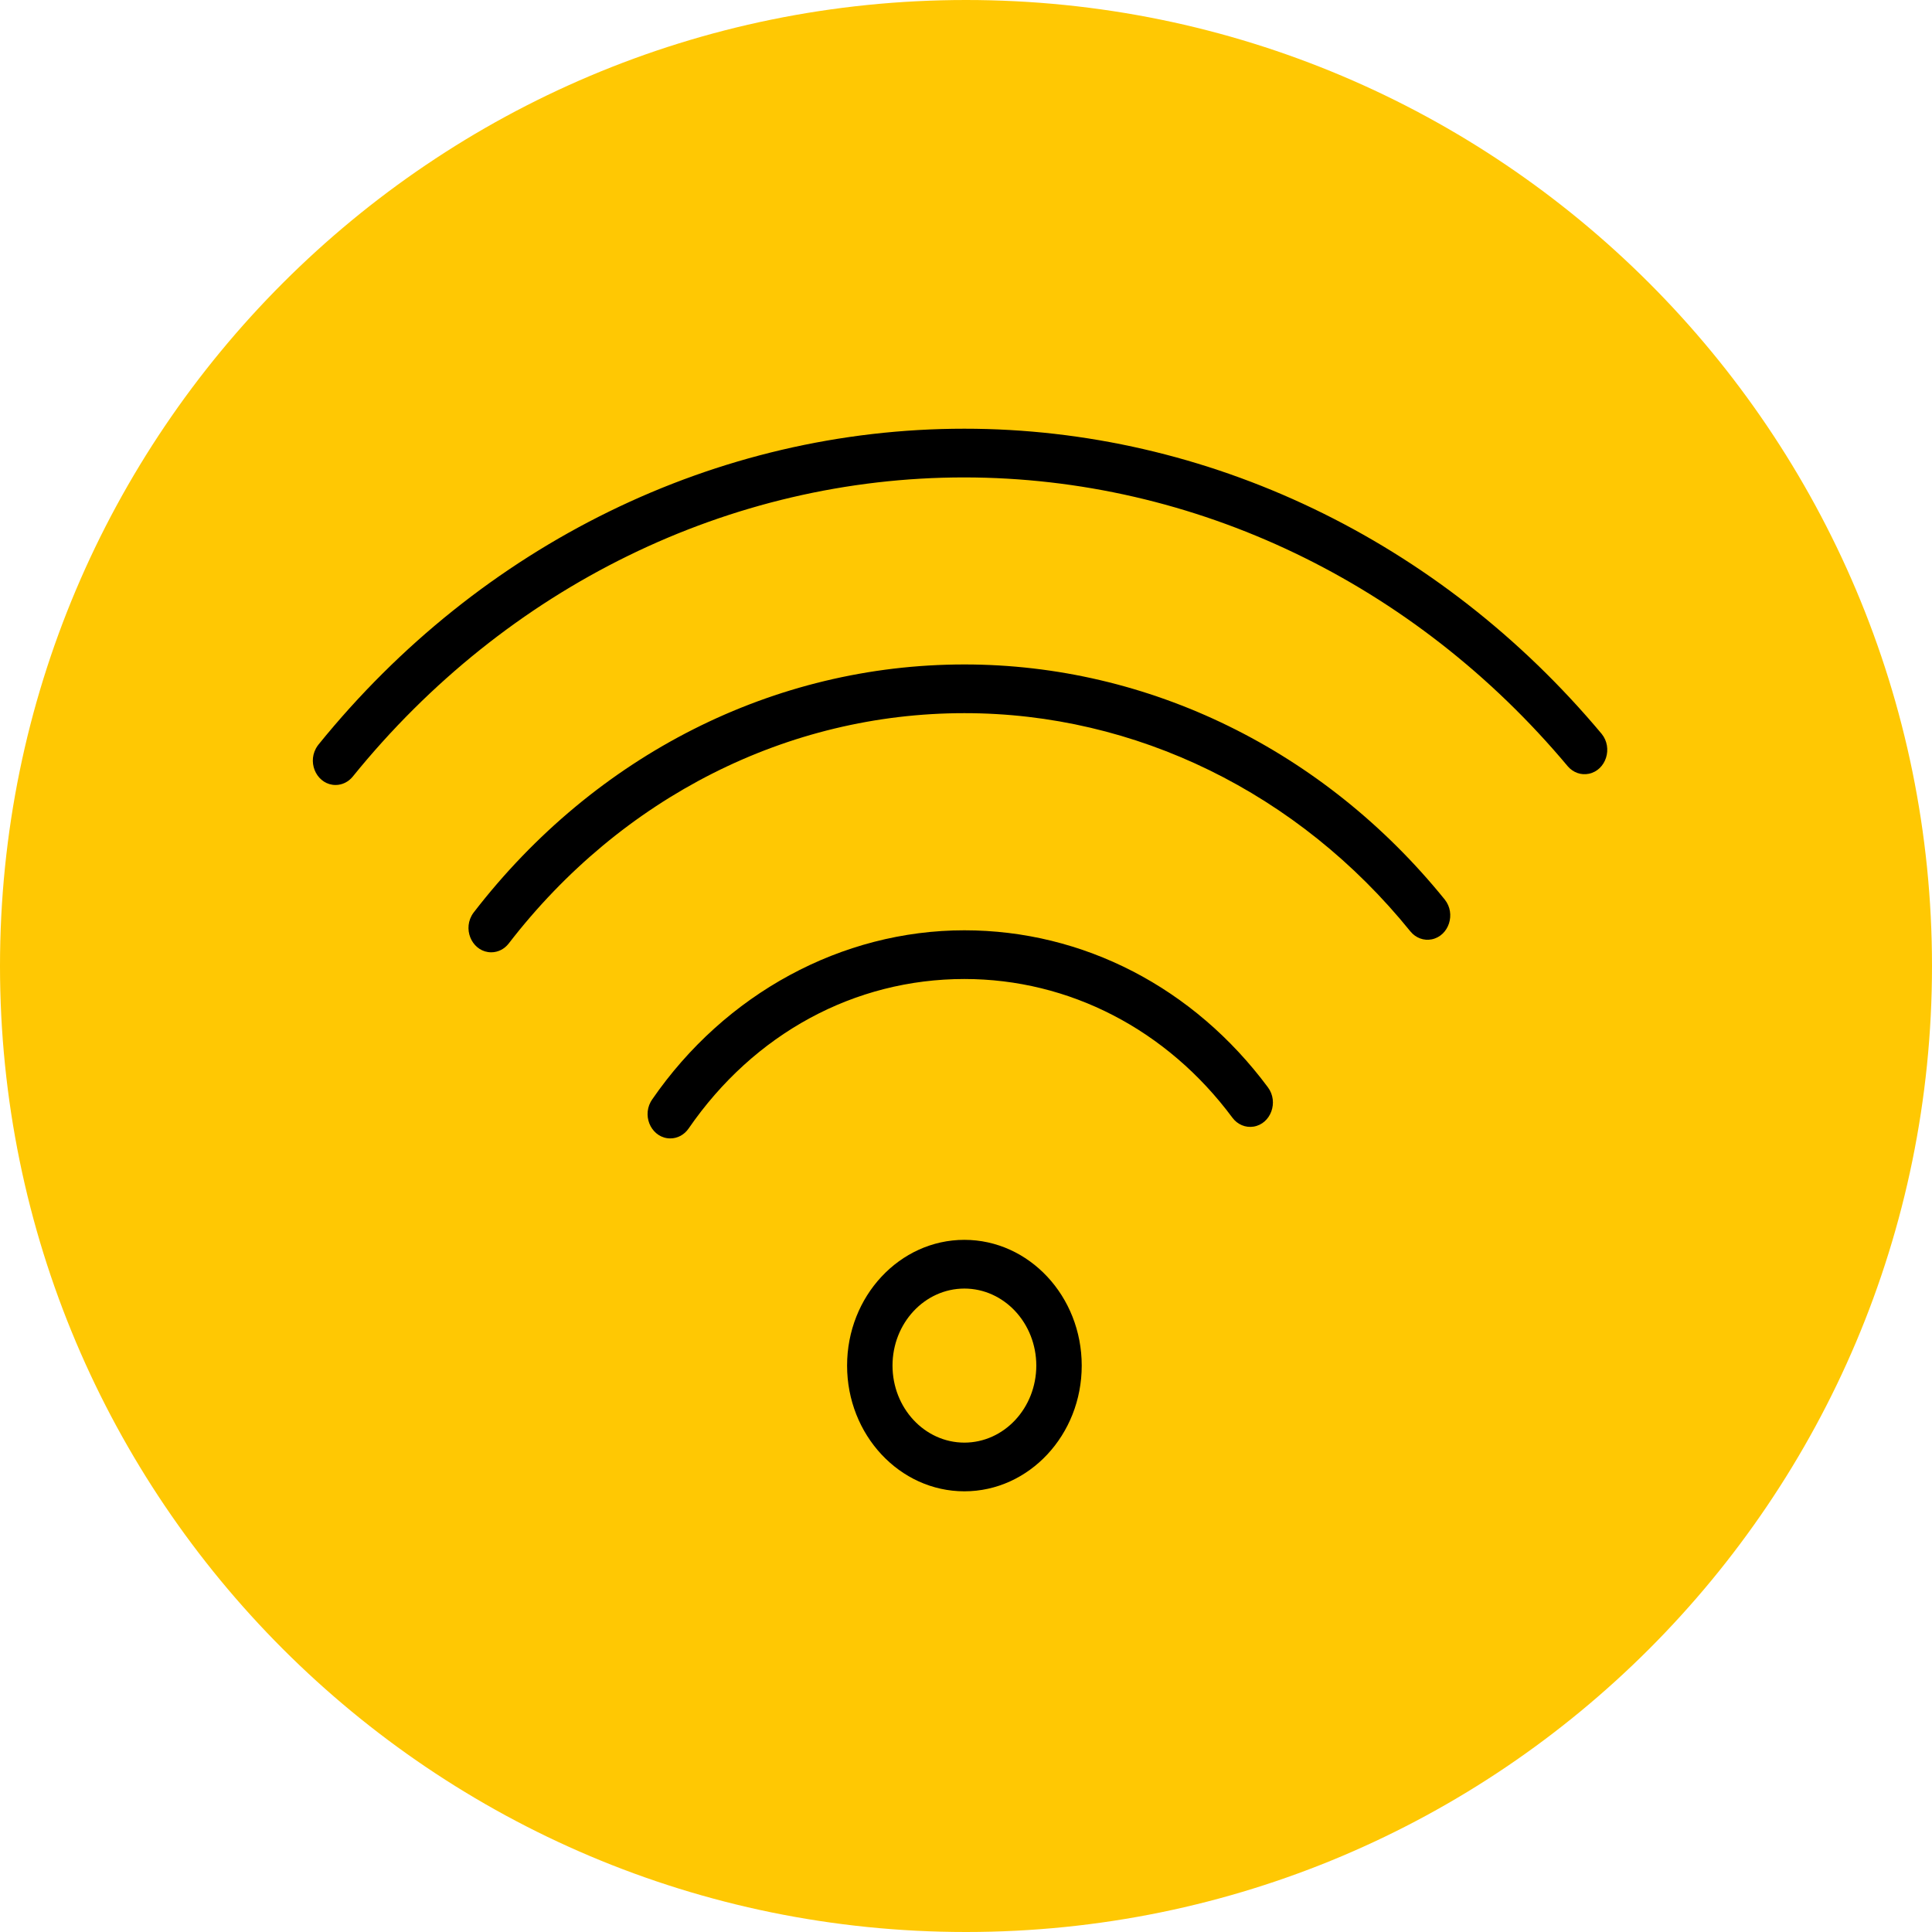
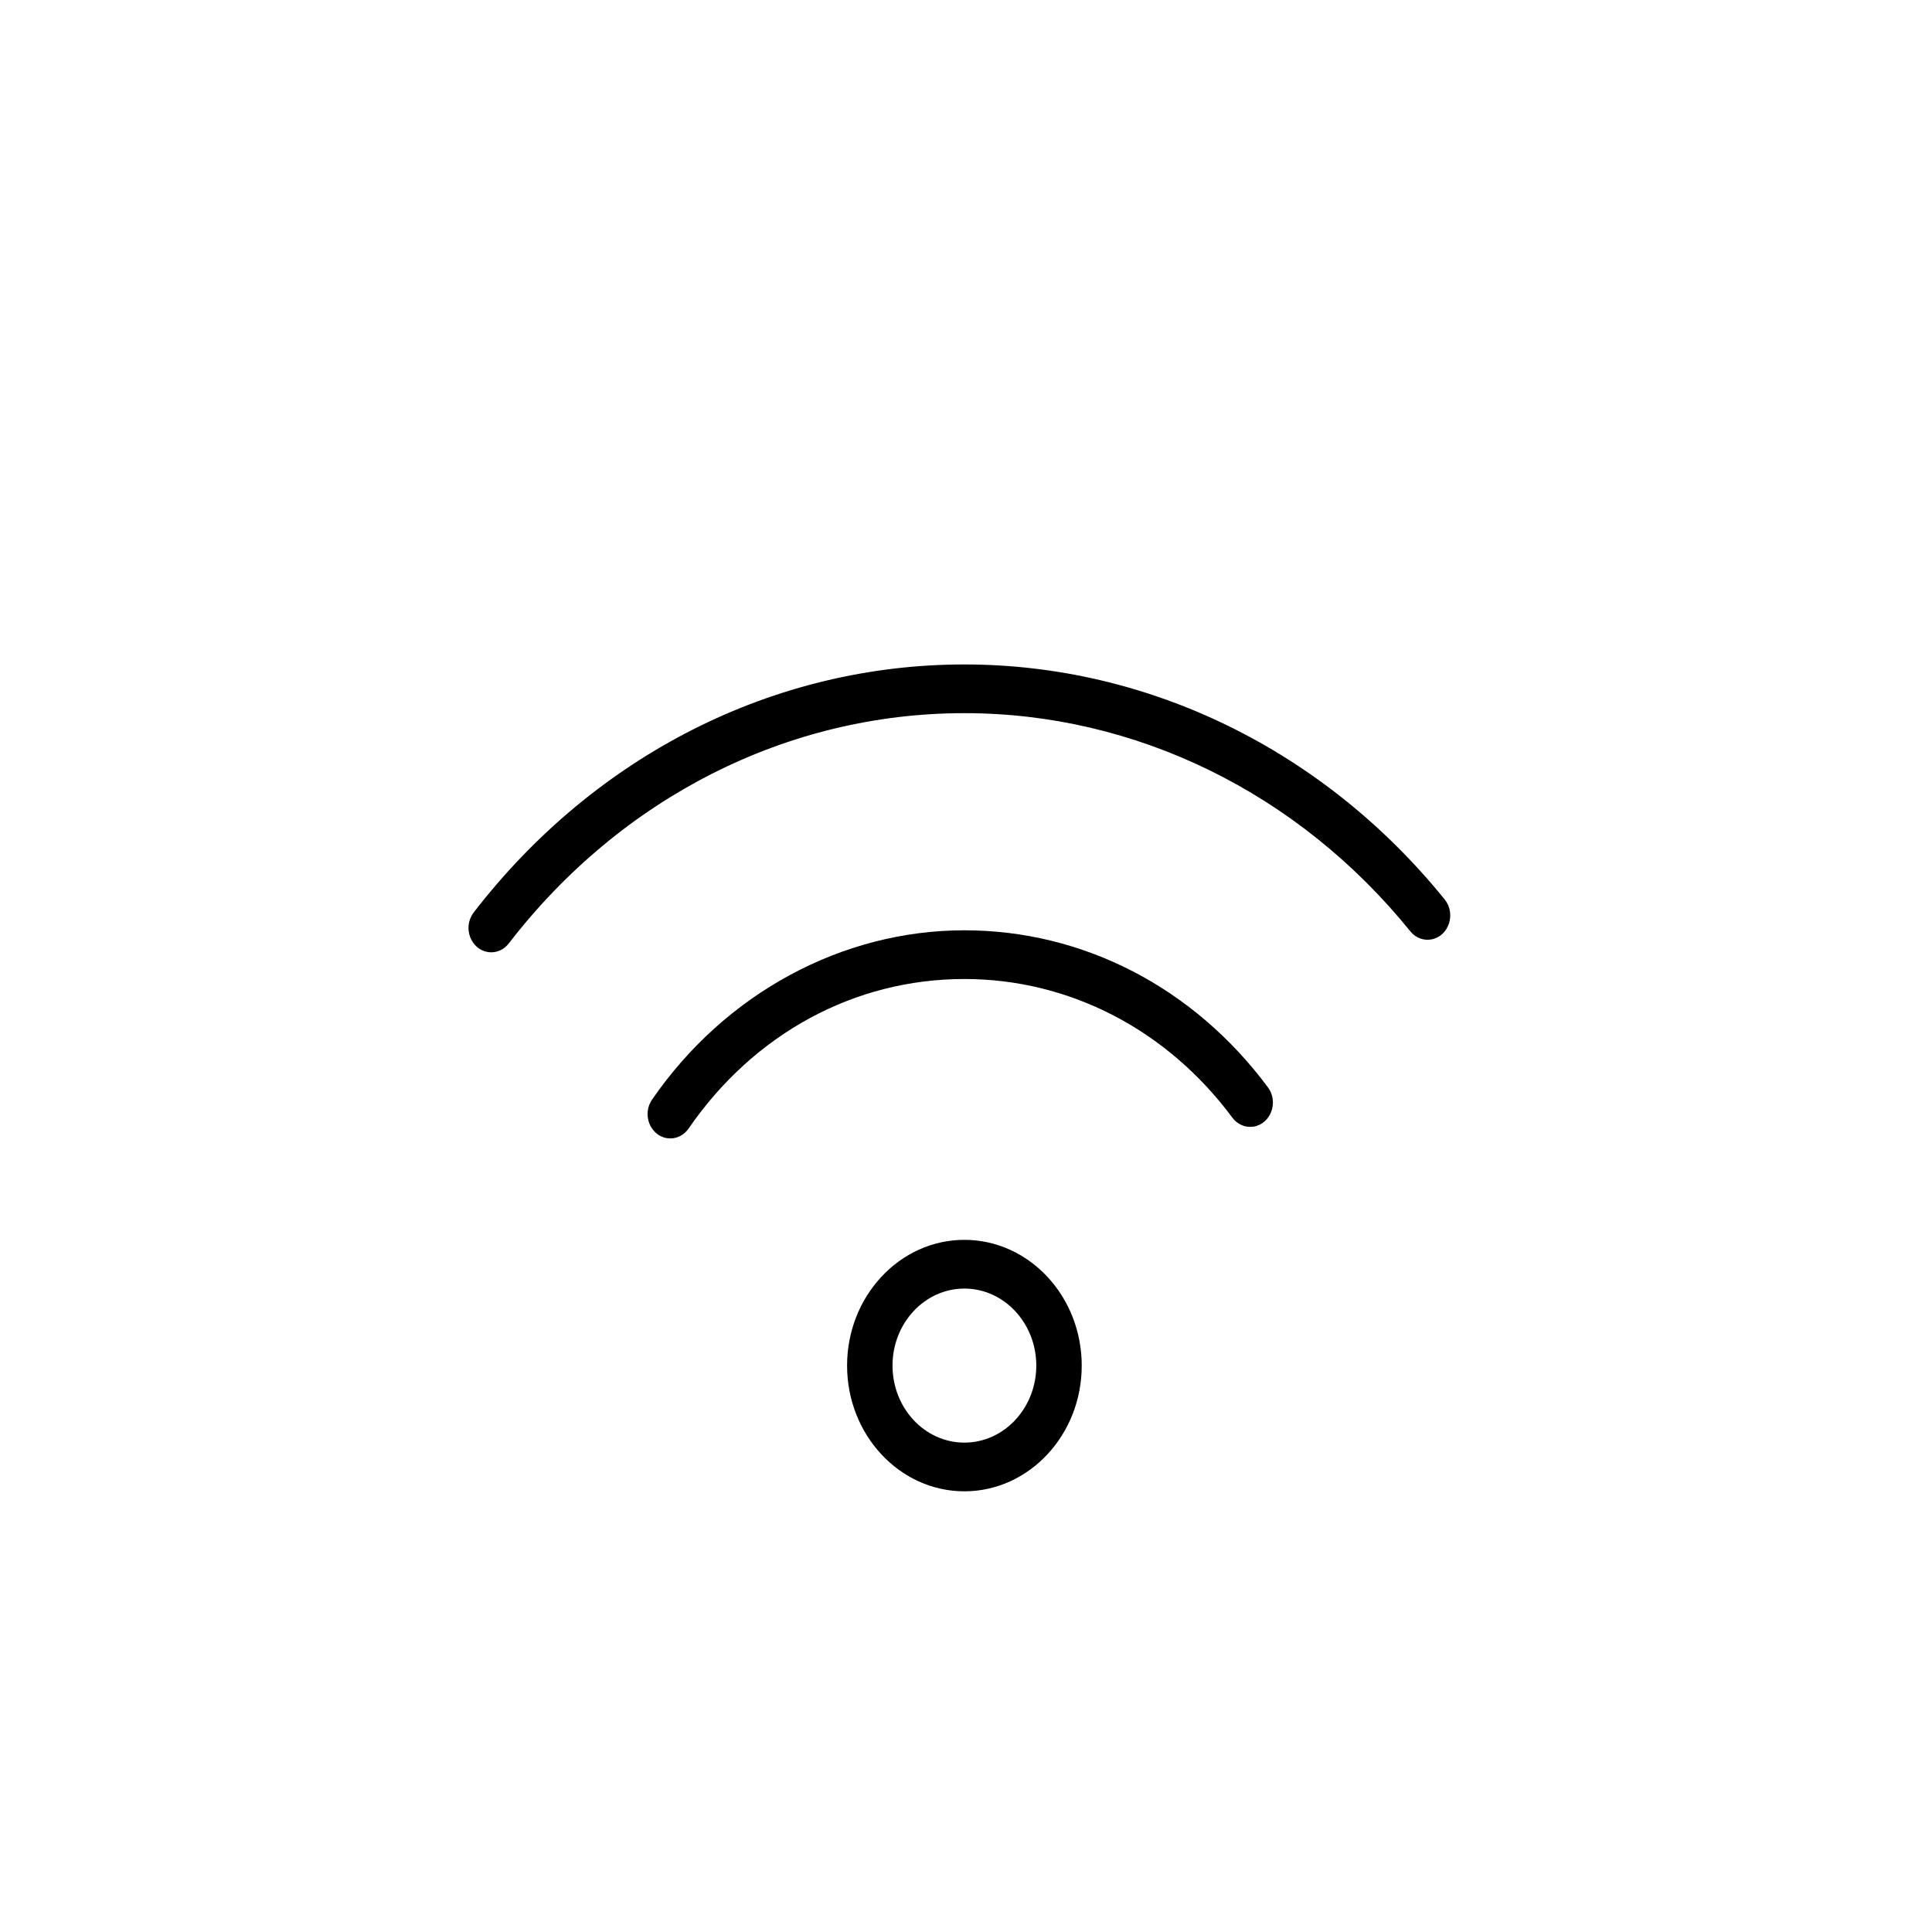
<svg xmlns="http://www.w3.org/2000/svg" viewBox="1950 2450 100 100" width="100" height="100">
-   <path fill="#ffc803" stroke="none" fill-opacity="1" stroke-width="1" stroke-opacity="1" color="rgb(51, 51, 51)" fill-rule="evenodd" font-size-adjust="none" x="0" y="0" width="100" height="100" id="tSvg7e3259db83" title="Rectangle 1" rx="50" ry="50" d="M 1950 2500 C 1950 2472.386 1972.386 2450 2000 2450 C 2000 2450 2000 2450 2000 2450 C 2027.614 2450 2050 2472.386 2050 2500 C 2050 2500 2050 2500 2050 2500 C 2050 2527.614 2027.614 2550 2000 2550 C 2000 2550 2000 2550 2000 2550C 1972.386 2550 1950 2527.614 1950 2500Z" style="" />
  <path fill="#000000" stroke="none" fill-opacity="1" stroke-width="1" stroke-opacity="1" color="rgb(51, 51, 51)" fill-rule="evenodd" font-size-adjust="none" id="tSvg1289282be74" title="Path 1" d="M 1999.915 2527.19 C 1996.568 2527.19 1993.845 2524.271 1993.845 2520.683 C 1993.845 2517.094 1996.568 2514.174 1999.915 2514.174 C 2003.265 2514.174 2005.99 2517.094 2005.99 2520.683C 2005.99 2524.271 2003.265 2527.19 1999.915 2527.19Z M 1999.915 2516.696 C 1997.862 2516.698 1996.198 2518.482 1996.196 2520.683 C 1996.199 2522.884 1997.862 2524.668 1999.915 2524.67 C 2001.969 2524.669 2003.635 2522.886 2003.639 2520.683C 2003.636 2518.481 2001.969 2516.697 1999.915 2516.696Z M 1984.695 2508.924 C 1983.791 2508.924 1983.225 2507.875 1983.677 2507.035 C 1983.7 2506.993 1983.724 2506.953 1983.751 2506.915 C 1987.528 2501.428 1993.571 2498.152 1999.916 2498.152 C 2006.066 2498.152 2011.793 2501.115 2015.629 2506.282 C 2016.193 2507.042 2015.778 2508.17 2014.883 2508.314 C 2014.467 2508.38 2014.05 2508.204 2013.789 2507.852 C 2010.402 2503.289 2005.345 2500.673 1999.916 2500.673 C 1994.231 2500.673 1989.028 2503.494 1985.642 2508.412C 1985.42 2508.735 1985.069 2508.925 1984.695 2508.924Z" style="" />
  <path fill="#000000" stroke="none" fill-opacity="1" stroke-width="1" stroke-opacity="1" color="rgb(51, 51, 51)" fill-rule="evenodd" font-size-adjust="none" id="tSvg17b85569ee1" title="Path 2" d="M 1975.425 2499.291 C 1974.52 2499.29 1973.955 2498.24 1974.408 2497.399 C 1974.441 2497.339 1974.478 2497.281 1974.52 2497.227 C 1980.811 2489.07 1990.067 2484.392 1999.914 2484.392 C 2009.456 2484.39 2018.528 2488.829 2024.779 2496.559 C 2025.37 2497.294 2024.997 2498.439 2024.108 2498.62 C 2023.698 2498.704 2023.278 2498.548 2023.003 2498.211 C 2017.199 2491.033 2008.775 2486.91 1999.915 2486.913 C 1990.771 2486.913 1982.175 2491.257 1976.332 2498.834C 1976.109 2499.124 1975.776 2499.292 1975.425 2499.291Z" style="" />
-   <path fill="#000000" stroke="none" fill-opacity="1" stroke-width="1" stroke-opacity="1" color="rgb(51, 51, 51)" fill-rule="evenodd" font-size-adjust="none" id="tSvg1236f03d9f2" title="Path 3" d="M 1967.369 2490.631 C 1966.464 2490.63 1965.899 2489.579 1966.352 2488.739 C 1966.389 2488.67 1966.433 2488.605 1966.481 2488.544 C 1974.889 2478.155 1987.087 2472.188 1999.916 2472.19 C 2012.481 2472.19 2024.504 2477.947 2032.901 2487.984 C 2033.496 2488.715 2033.13 2489.862 2032.242 2490.049 C 2031.841 2490.134 2031.428 2489.989 2031.151 2489.667 C 2023.189 2480.157 2011.835 2474.721 1999.916 2474.711 C 1987.769 2474.709 1976.219 2480.359 1968.258 2490.197C 1968.034 2490.473 1967.71 2490.631 1967.369 2490.631Z" style="" />
  <defs> </defs>
</svg>